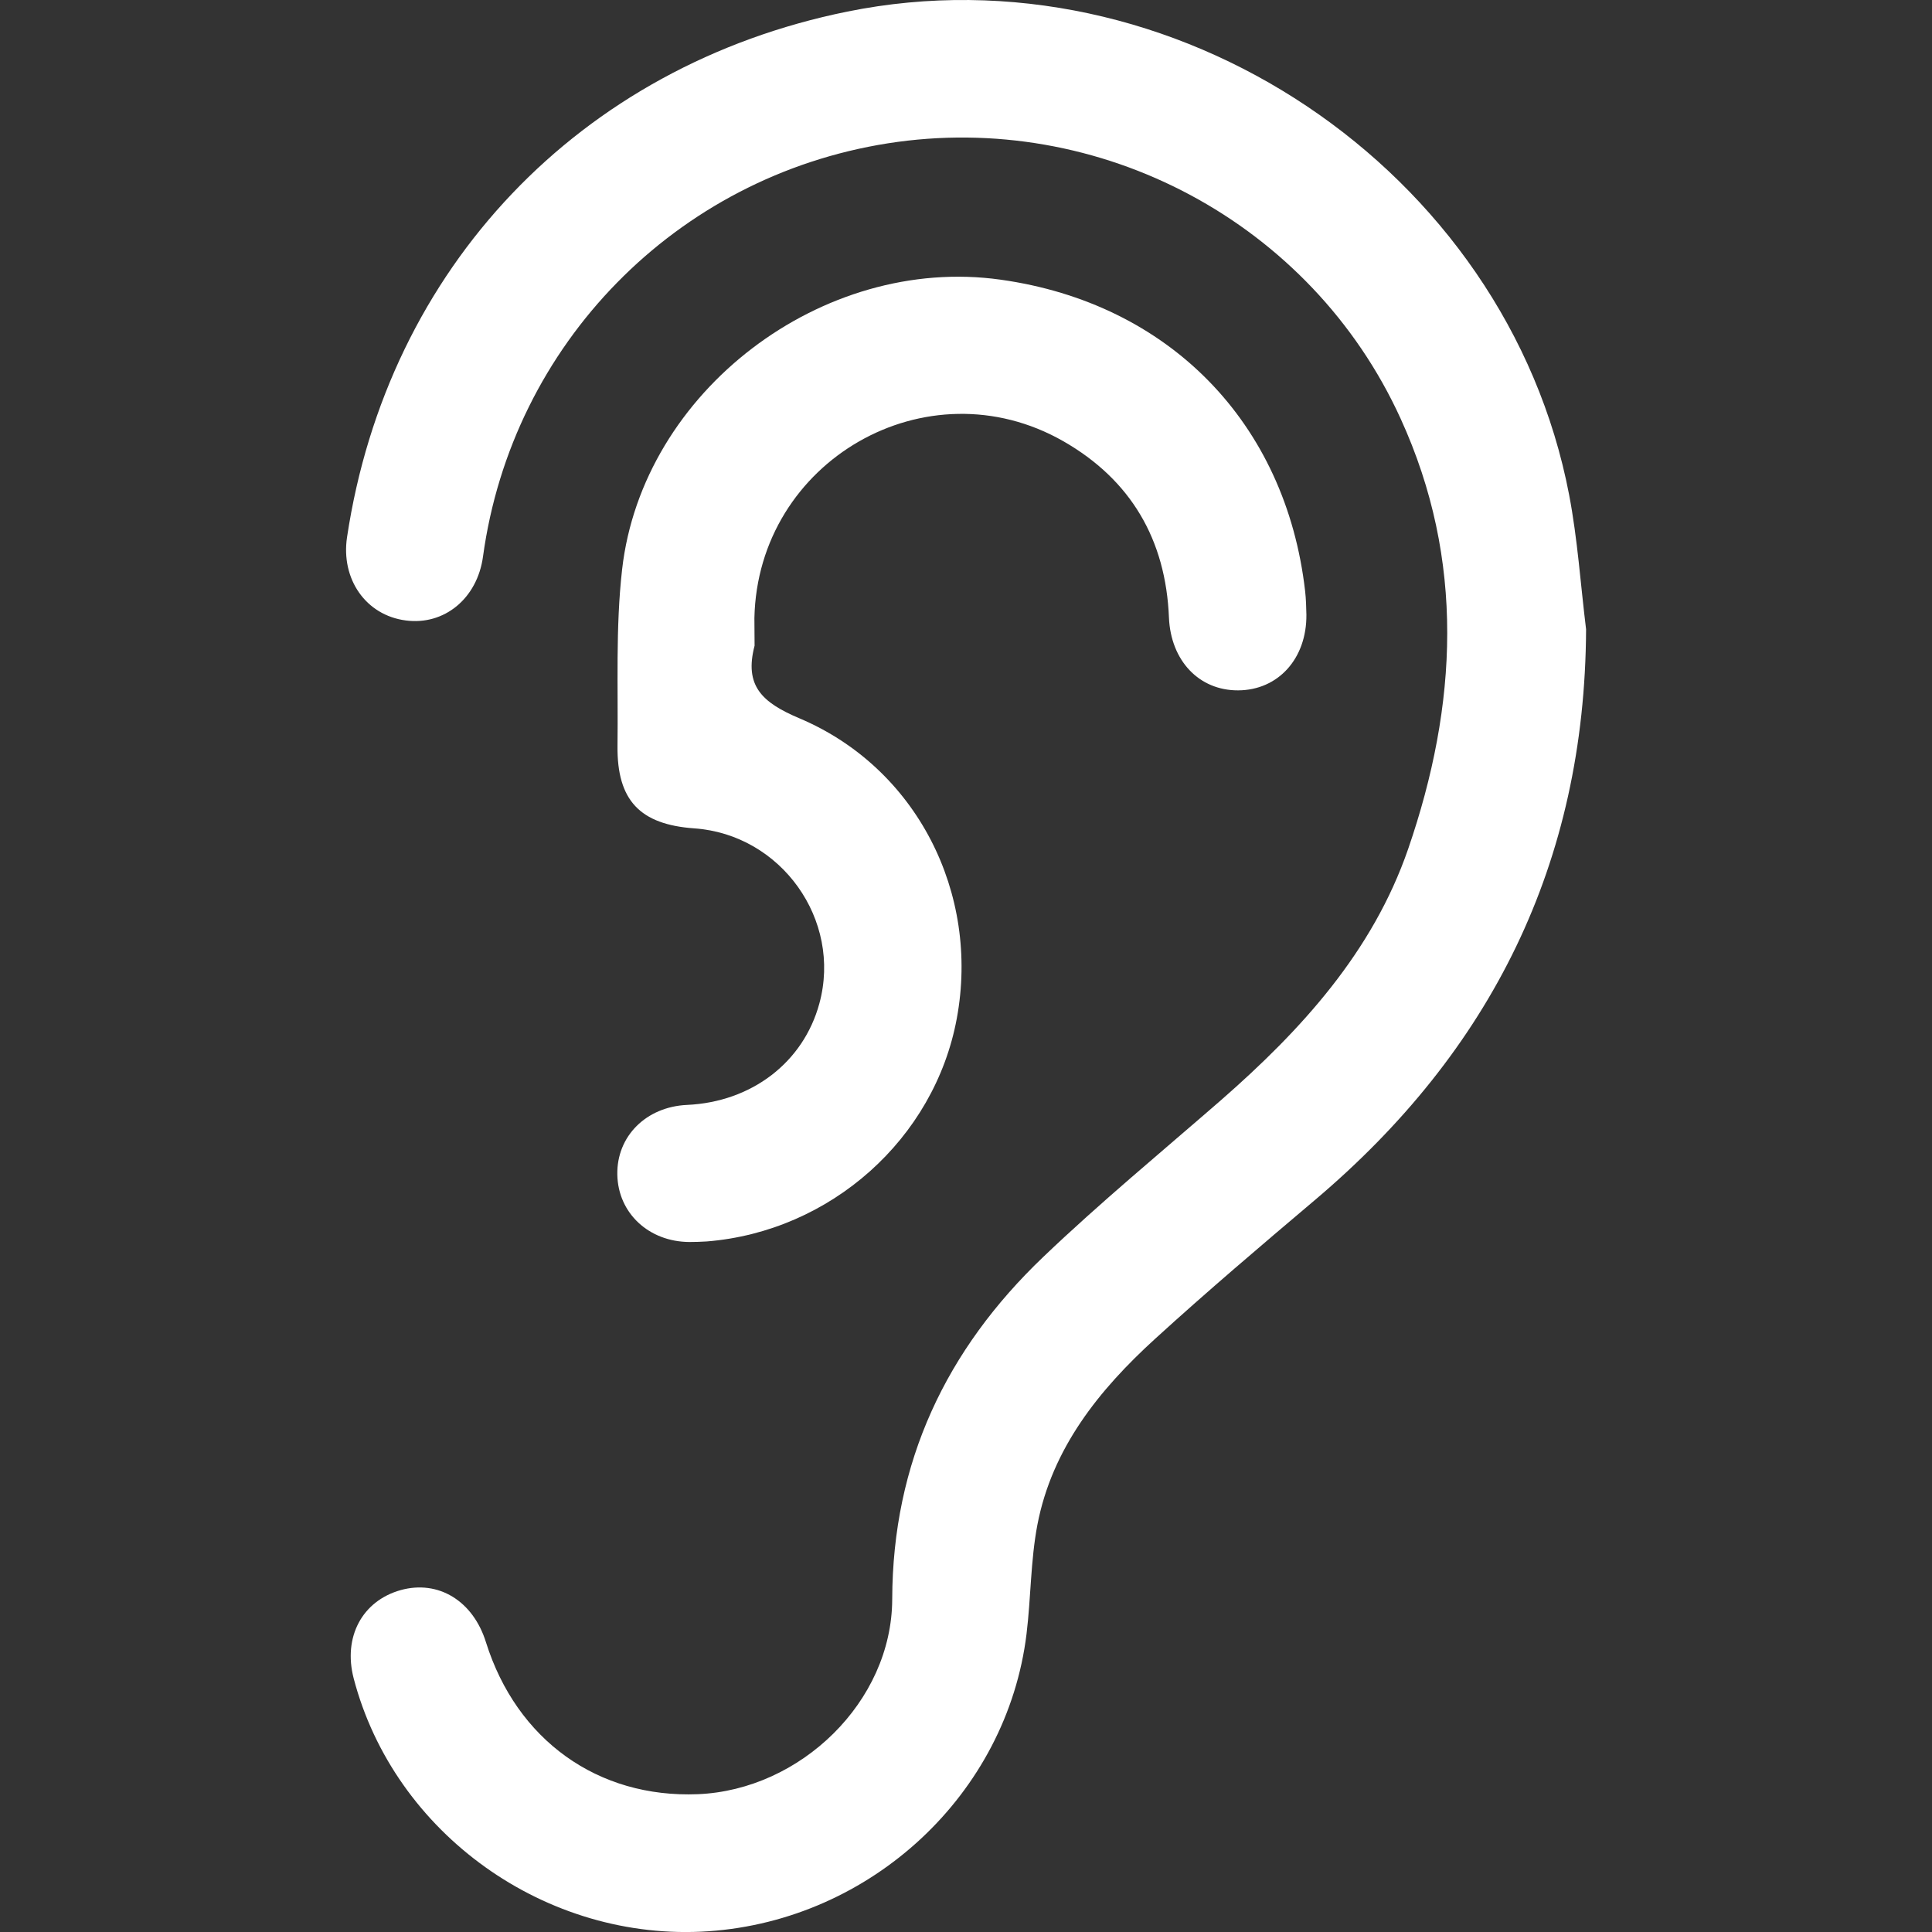
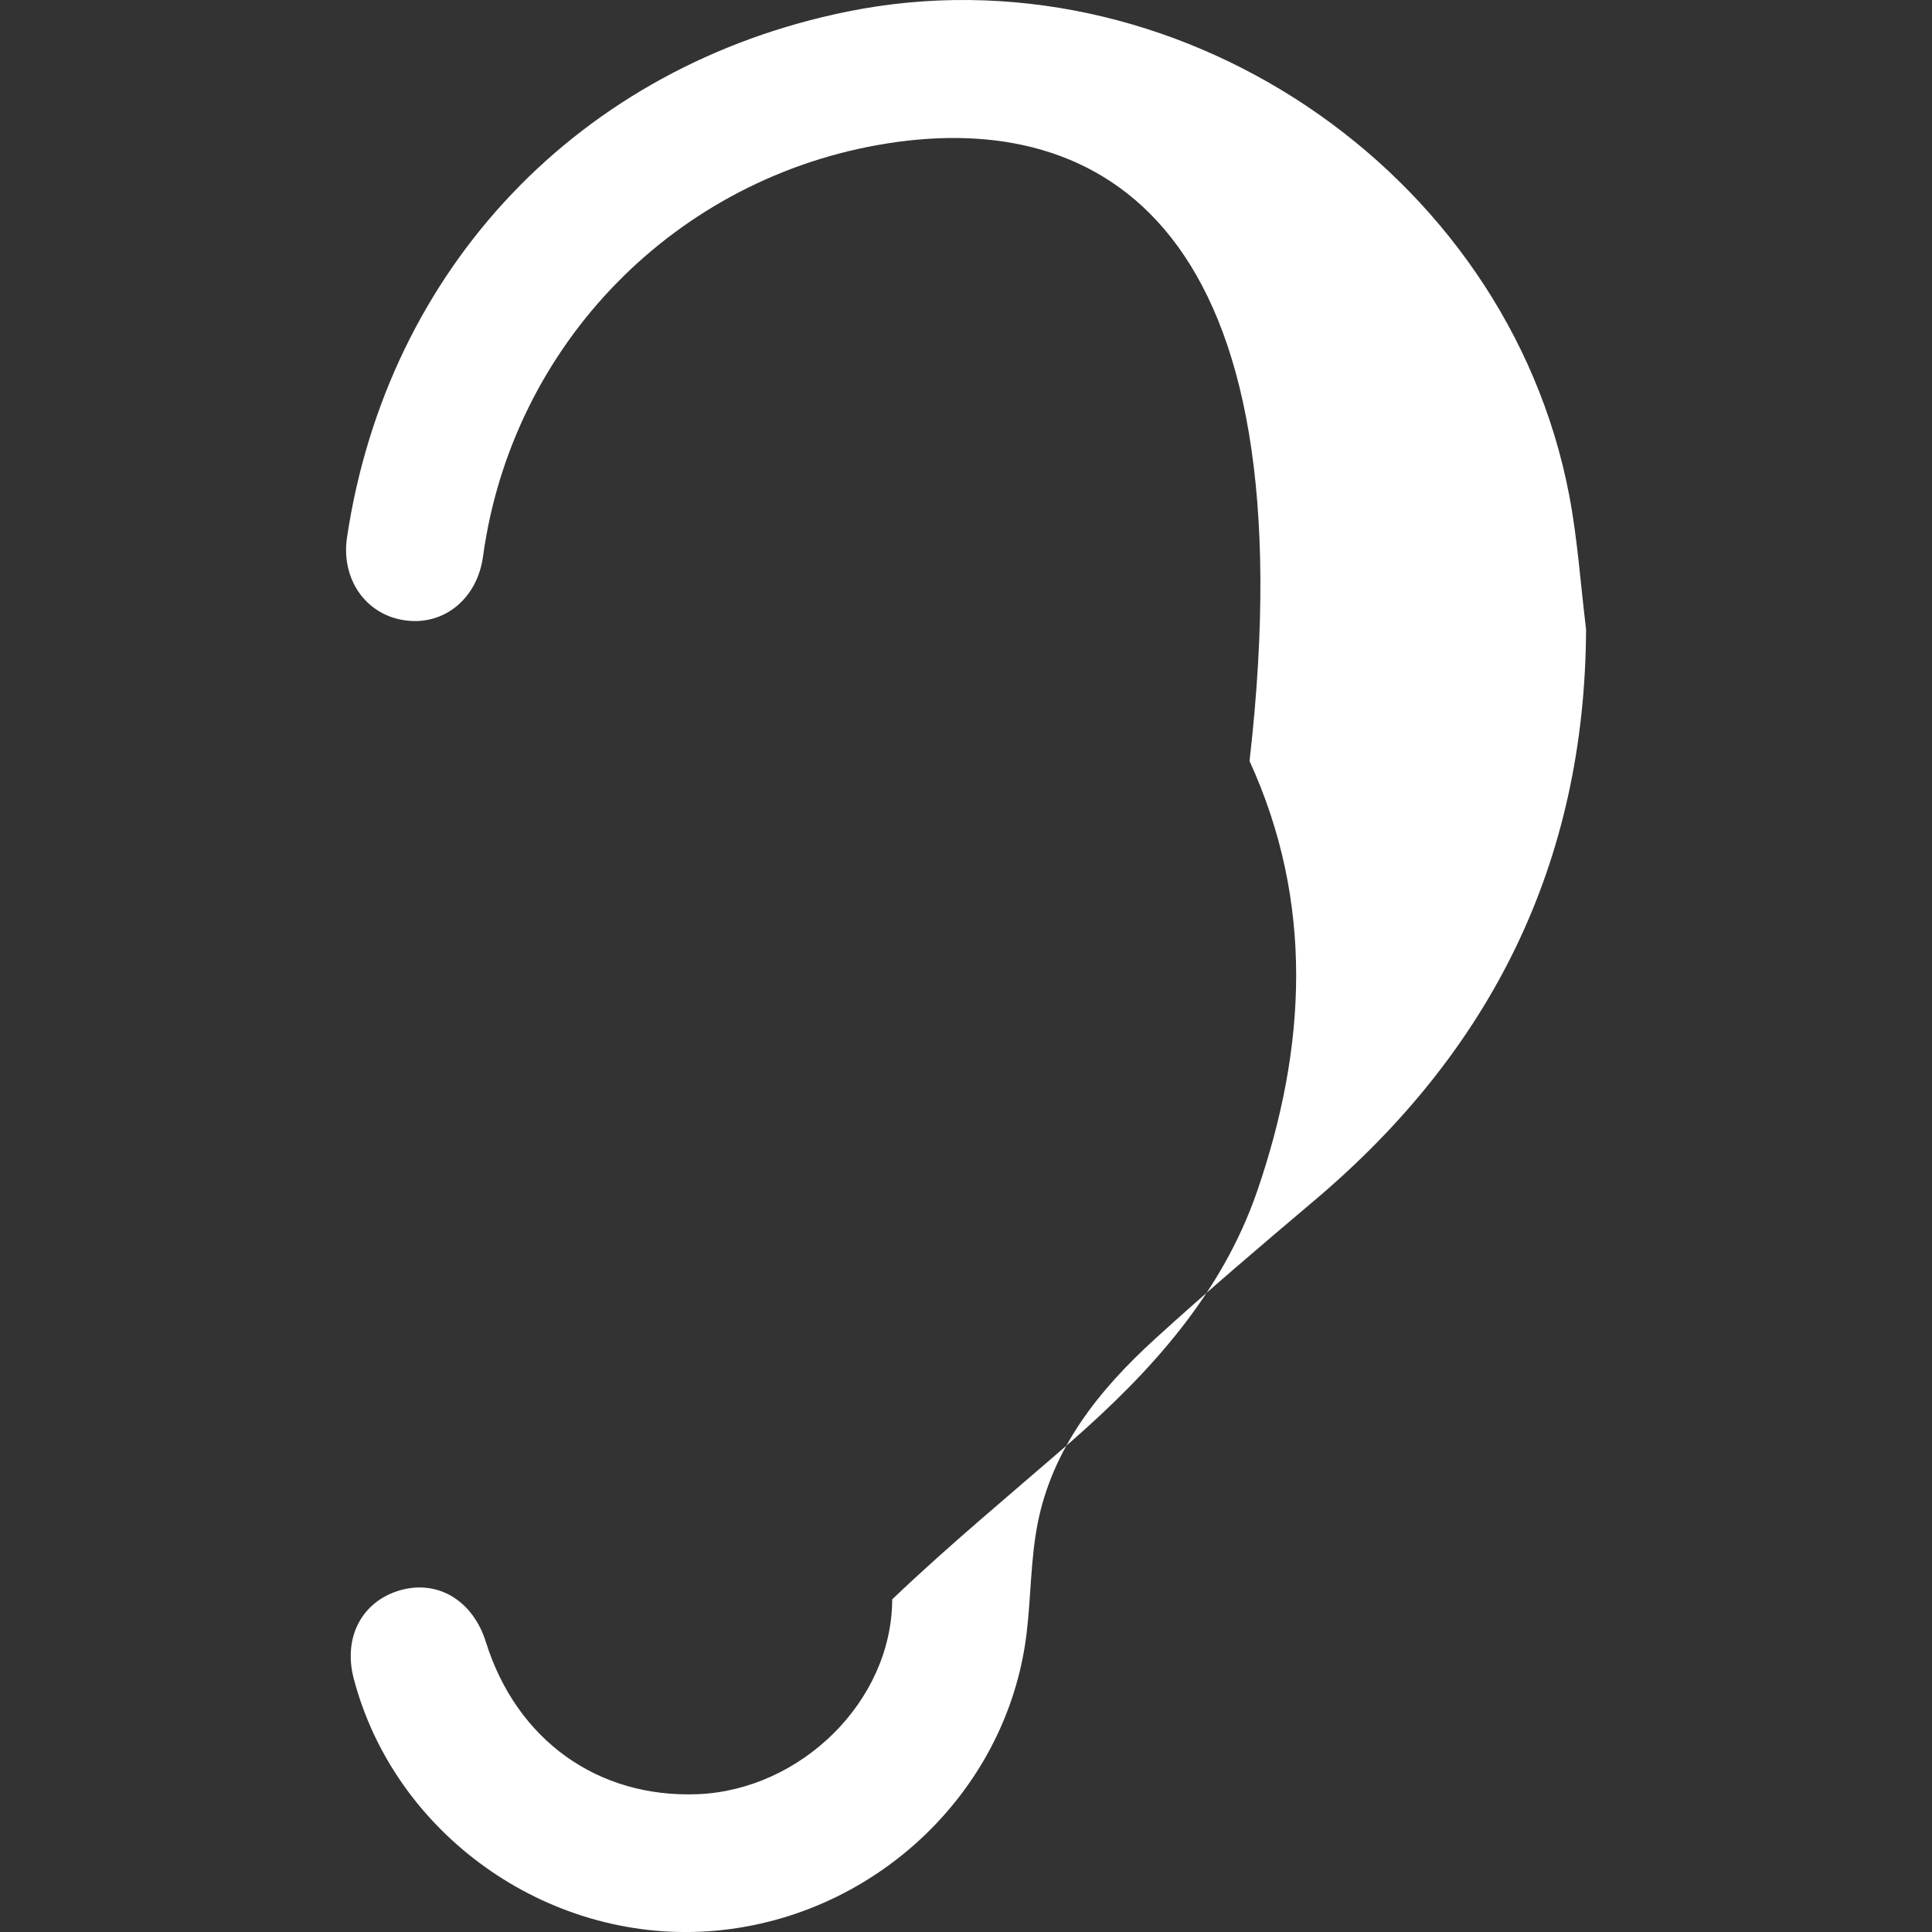
<svg xmlns="http://www.w3.org/2000/svg" xmlns:xlink="http://www.w3.org/1999/xlink" version="1.1" id="Laag_1" x="0px" y="0px" viewBox="0 0 105 105" style="enable-background:new 0 0 105 105;" xml:space="preserve">
  <rect x="0" y="0" width="105" height="105" fill="#333333" stroke="none" />
  <style type="text/css">
	.st0{clip-path:url(#SVGID_00000129175975263760430270000008207410567536593317_);fill:#FFFFFF;}
</style>
  <g>
    <defs>
      <rect id="SVGID_1_" width="105" height="105" />
    </defs>
    <clipPath id="SVGID_00000010991000036472509350000001539743576217547688_">
      <use xlink:href="#SVGID_1_" style="overflow:visible;" />
    </clipPath>
-     <path style="clip-path:url(#SVGID_00000010991000036472509350000001539743576217547688_);fill:#FFFFFF;" d="M86.2,34.2   c-0.06,12.7-5.15,22.92-14.75,31.03c-2.92,2.47-5.84,4.95-8.67,7.53c-3.04,2.77-5.6,5.94-6.4,10.11c-0.37,1.94-0.35,3.96-0.59,5.93   c-1.06,8.69-8.42,15.55-17.29,16.16c-8.81,0.6-17.07-5.29-19.28-13.75c-0.58-2.24,0.46-4.2,2.55-4.79   c2.05-0.57,3.94,0.58,4.64,2.83c1.67,5.32,6.08,8.48,11.52,8.26c5.57-0.23,10.54-5.02,10.56-10.59c0.02-7.46,2.93-13.57,8.21-18.61   c3.1-2.96,6.42-5.7,9.66-8.52c4.37-3.82,8.24-8.06,10.17-13.65c2.69-7.81,3.11-15.69-0.41-23.39C71.26,12.09,59.77,5.98,48.25,7.79   c-11.5,1.81-20.42,10.91-22,22.46c-0.31,2.27-2.1,3.75-4.2,3.47c-2.16-0.28-3.53-2.24-3.19-4.52C21.06,14.56,31.5,3.58,46.05,0.63   C63.74-2.96,81.89,9.18,85.28,26.9C85.74,29.31,85.9,31.77,86.2,34.2" />
-     <path style="clip-path:url(#SVGID_00000010991000036472509350000001539743576217547688_);fill:#FFFFFF;" d="M41.01,35.09   c-0.57,2.18,0.4,3.09,2.44,3.95c6.38,2.7,9.81,9.51,8.55,16.31c-1.21,6.54-6.86,11.58-13.59,12.12c-0.31,0.02-0.62,0.03-0.94,0.03   c-2.21-0.01-3.88-1.57-3.92-3.66c-0.04-2.09,1.57-3.69,3.79-3.79c3.51-0.16,6.32-2.31,7.19-5.51c1.24-4.55-2.08-9.19-6.8-9.52   c-2.95-0.21-4.2-1.52-4.17-4.48c0.04-3.2-0.11-6.42,0.25-9.59c1.1-9.69,10.9-17.11,20.57-15.75c9.15,1.28,15.5,7.77,16.55,16.92   c0.05,0.43,0.06,0.86,0.07,1.29c0.02,2.38-1.53,4.1-3.71,4.11c-2.13,0.01-3.66-1.62-3.76-3.95c-0.17-4.24-2.07-7.49-5.74-9.59   c-7.41-4.23-16.61,1.06-16.79,9.61C41,34.07,41.01,34.58,41.01,35.09" />
+     <path style="clip-path:url(#SVGID_00000010991000036472509350000001539743576217547688_);fill:#FFFFFF;" d="M86.2,34.2   c-0.06,12.7-5.15,22.92-14.75,31.03c-2.92,2.47-5.84,4.95-8.67,7.53c-3.04,2.77-5.6,5.94-6.4,10.11c-0.37,1.94-0.35,3.96-0.59,5.93   c-1.06,8.69-8.42,15.55-17.29,16.16c-8.81,0.6-17.07-5.29-19.28-13.75c-0.58-2.24,0.46-4.2,2.55-4.79   c2.05-0.57,3.94,0.58,4.64,2.83c1.67,5.32,6.08,8.48,11.52,8.26c5.57-0.23,10.54-5.02,10.56-10.59c3.1-2.96,6.42-5.7,9.66-8.52c4.37-3.82,8.24-8.06,10.17-13.65c2.69-7.81,3.11-15.69-0.41-23.39C71.26,12.09,59.77,5.98,48.25,7.79   c-11.5,1.81-20.42,10.91-22,22.46c-0.31,2.27-2.1,3.75-4.2,3.47c-2.16-0.28-3.53-2.24-3.19-4.52C21.06,14.56,31.5,3.58,46.05,0.63   C63.74-2.96,81.89,9.18,85.28,26.9C85.74,29.31,85.9,31.77,86.2,34.2" />
  </g>
</svg>